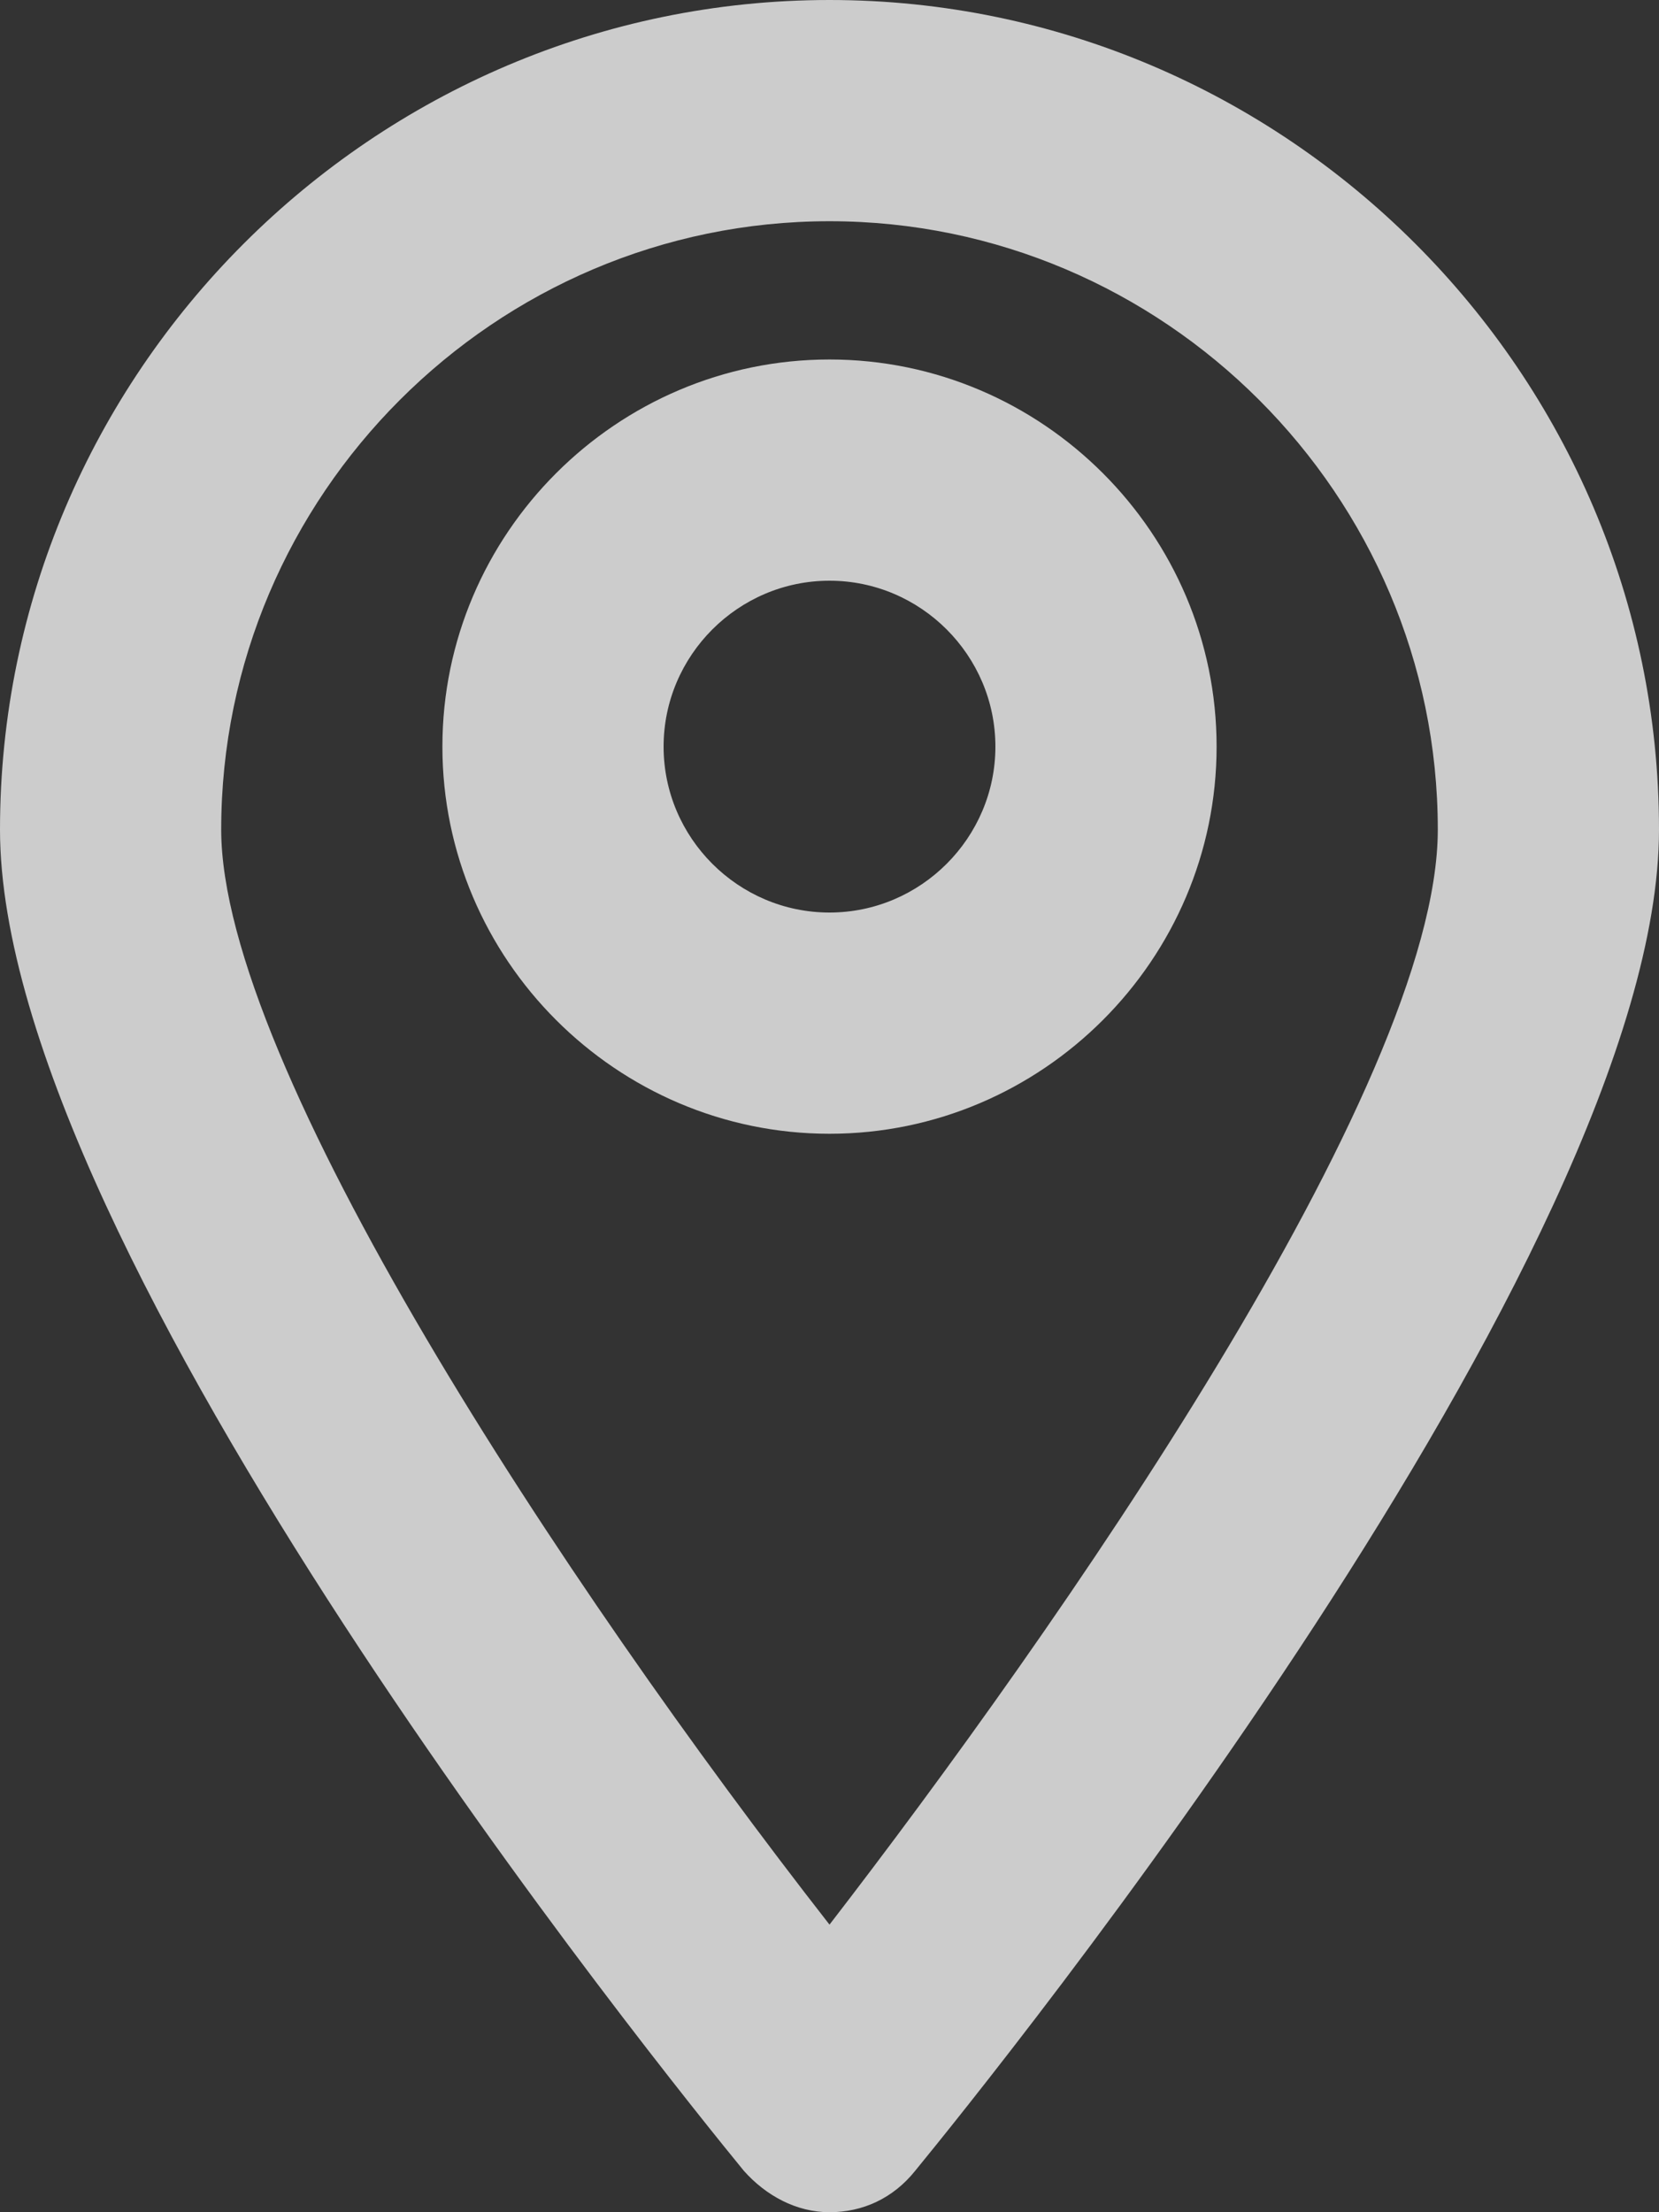
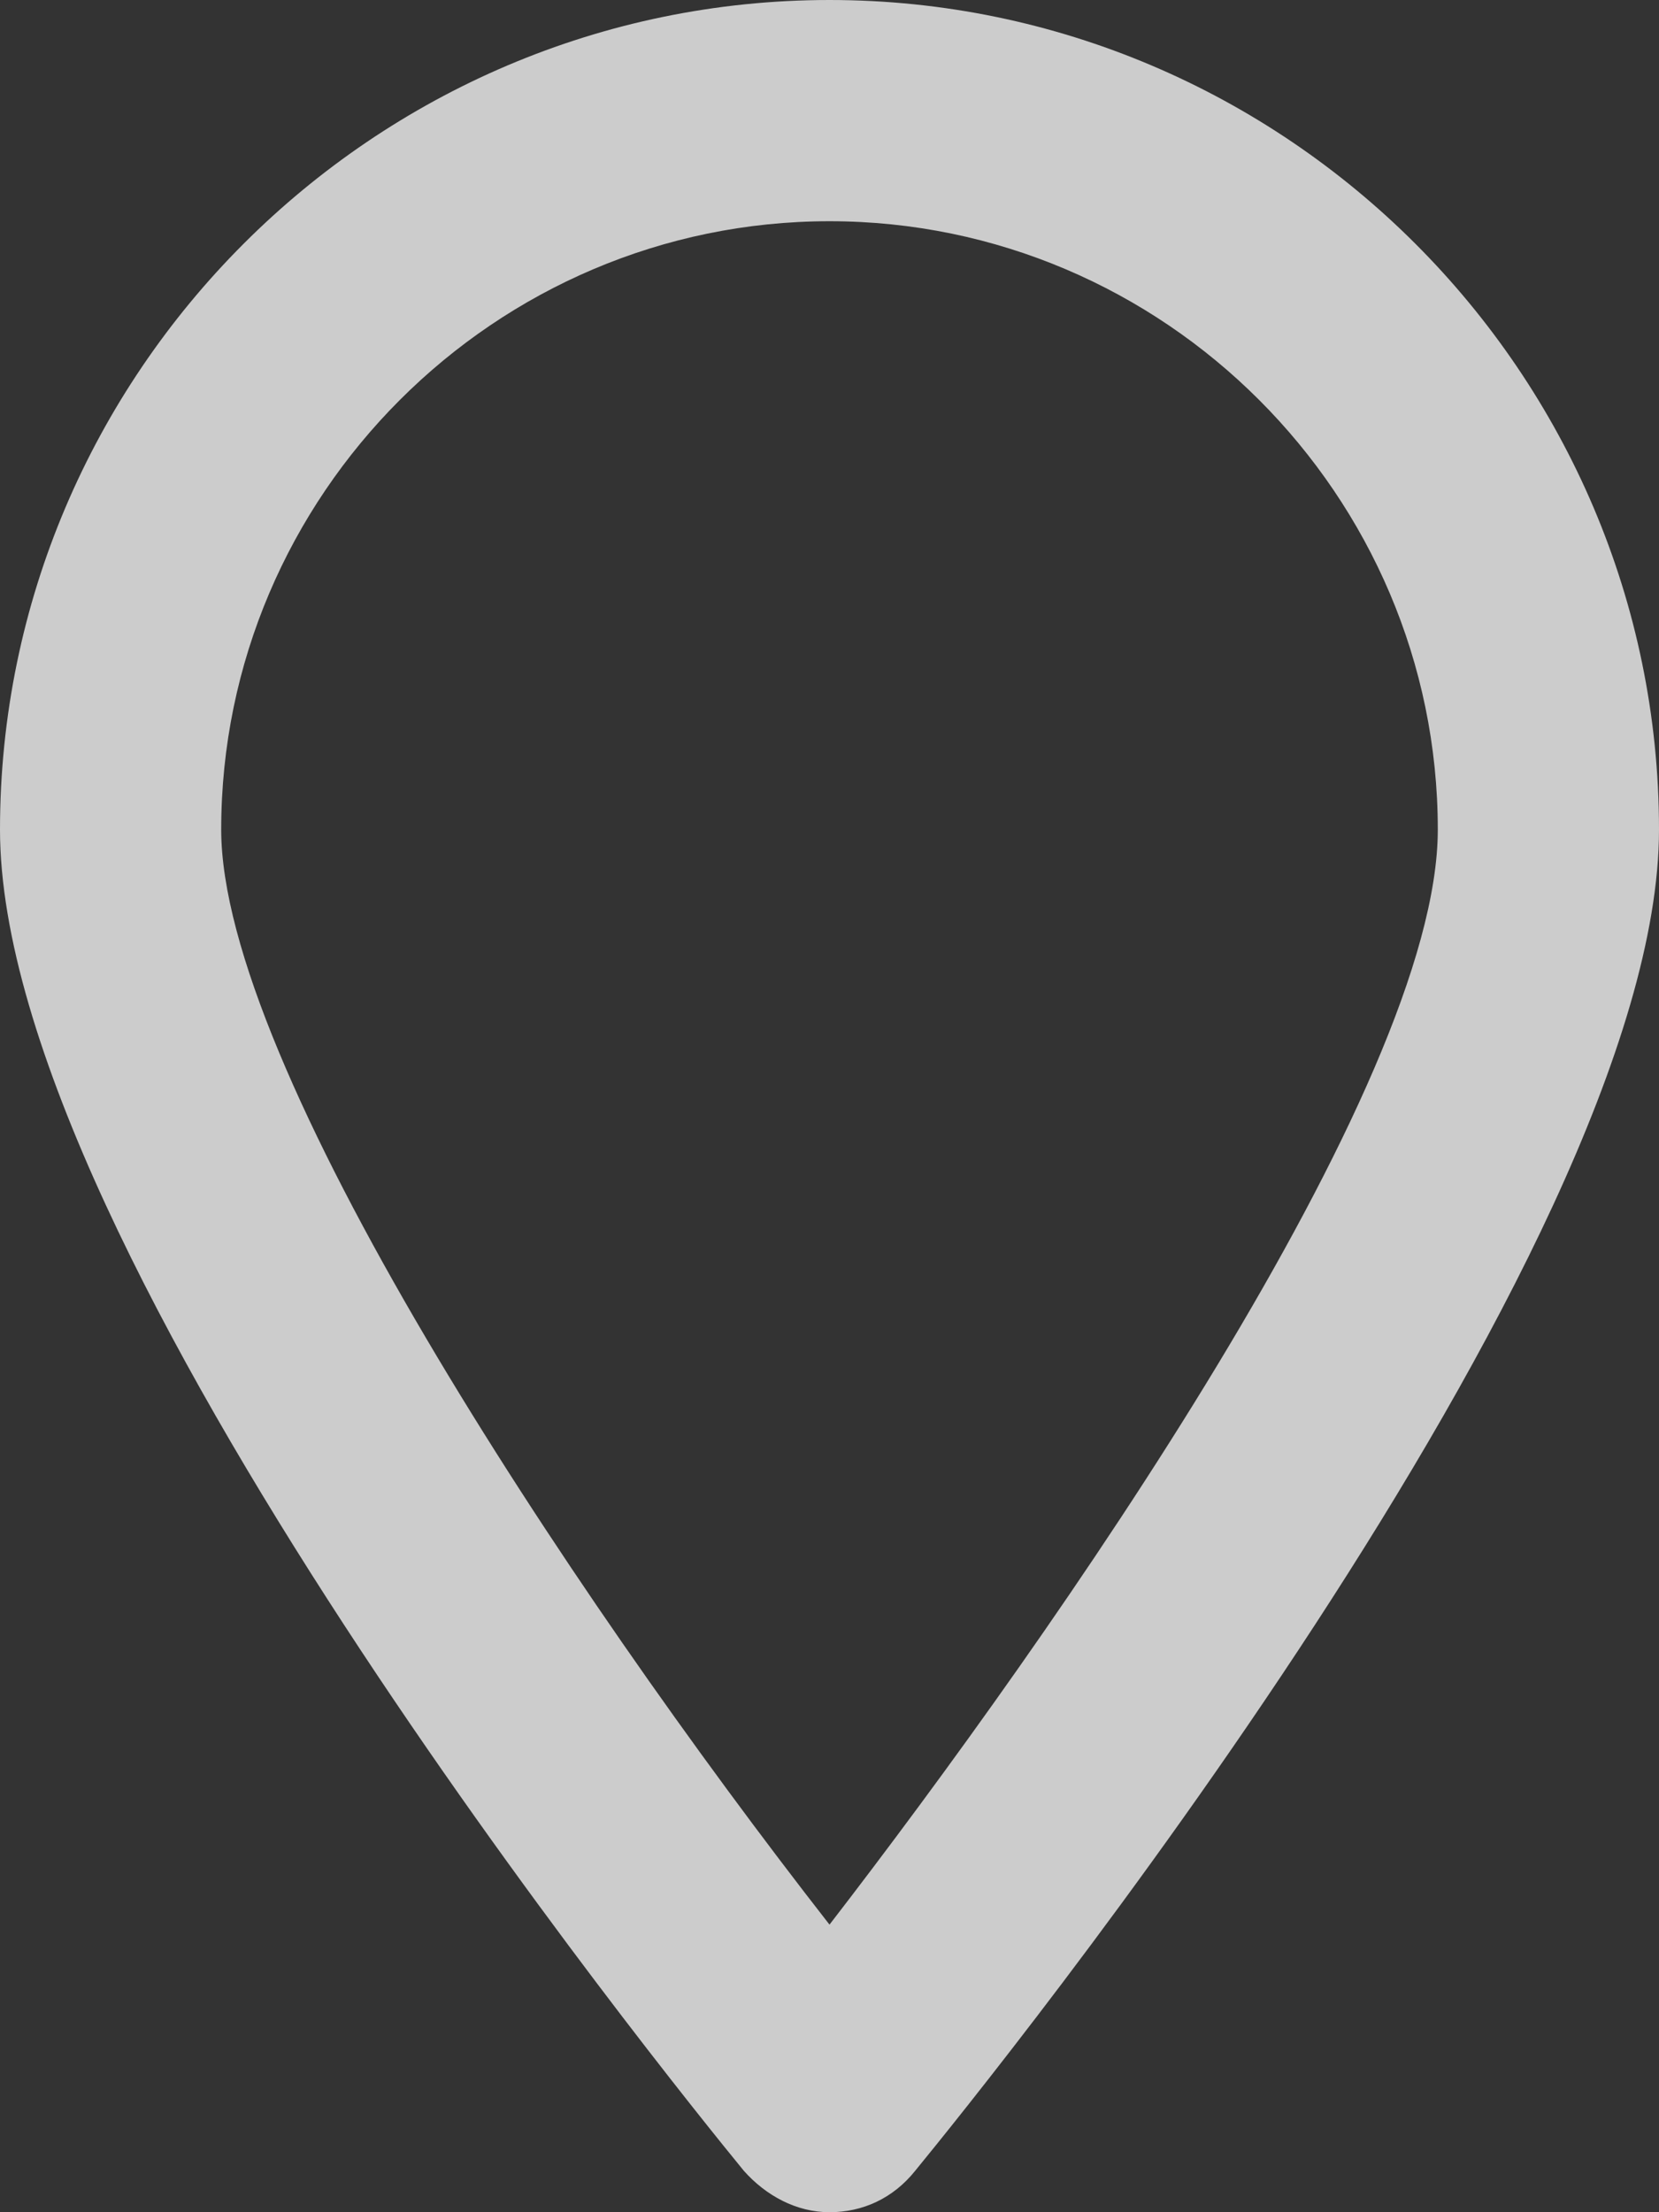
<svg xmlns="http://www.w3.org/2000/svg" id="Layer_1" data-name="Layer 1" viewBox="0 0 60 80">
  <rect x="0" y="0" width="60" height="80" fill="#333333" stroke="none" />
  <defs>
    <style>
      .cls-1 {
        fill: #fff;
      }

      .cls-2 {
        opacity: .75;
      }
    </style>
  </defs>
  <g class="cls-2">
    <path class="cls-1" d="M30,0C13.5,0,0,13.5,0,30c0,15.3,24.2,45.2,26.9,48.5,.8,.9,1.9,1.5,3.1,1.5s2.3-.5,3.1-1.5c2.7-3.3,26.9-33.2,26.9-48.5C60,13.5,46.5,0,30,0Zm0,69.6c-9.6-12.3-22-31.1-22-39.6,0-12.1,9.9-22,22-22s22,9.9,22,22c0,9.3-13.9,29.1-22,39.6Z" />
-     <path class="cls-1" d="M30,13c-7.7,0-14,6.3-14,14s6.3,14,14,14,14-6.3,14-14-6.3-14-14-14Zm0,20c-3.3,0-6-2.7-6-6s2.7-6,6-6,6,2.7,6,6-2.7,6-6,6Z" />
  </g>
</svg>